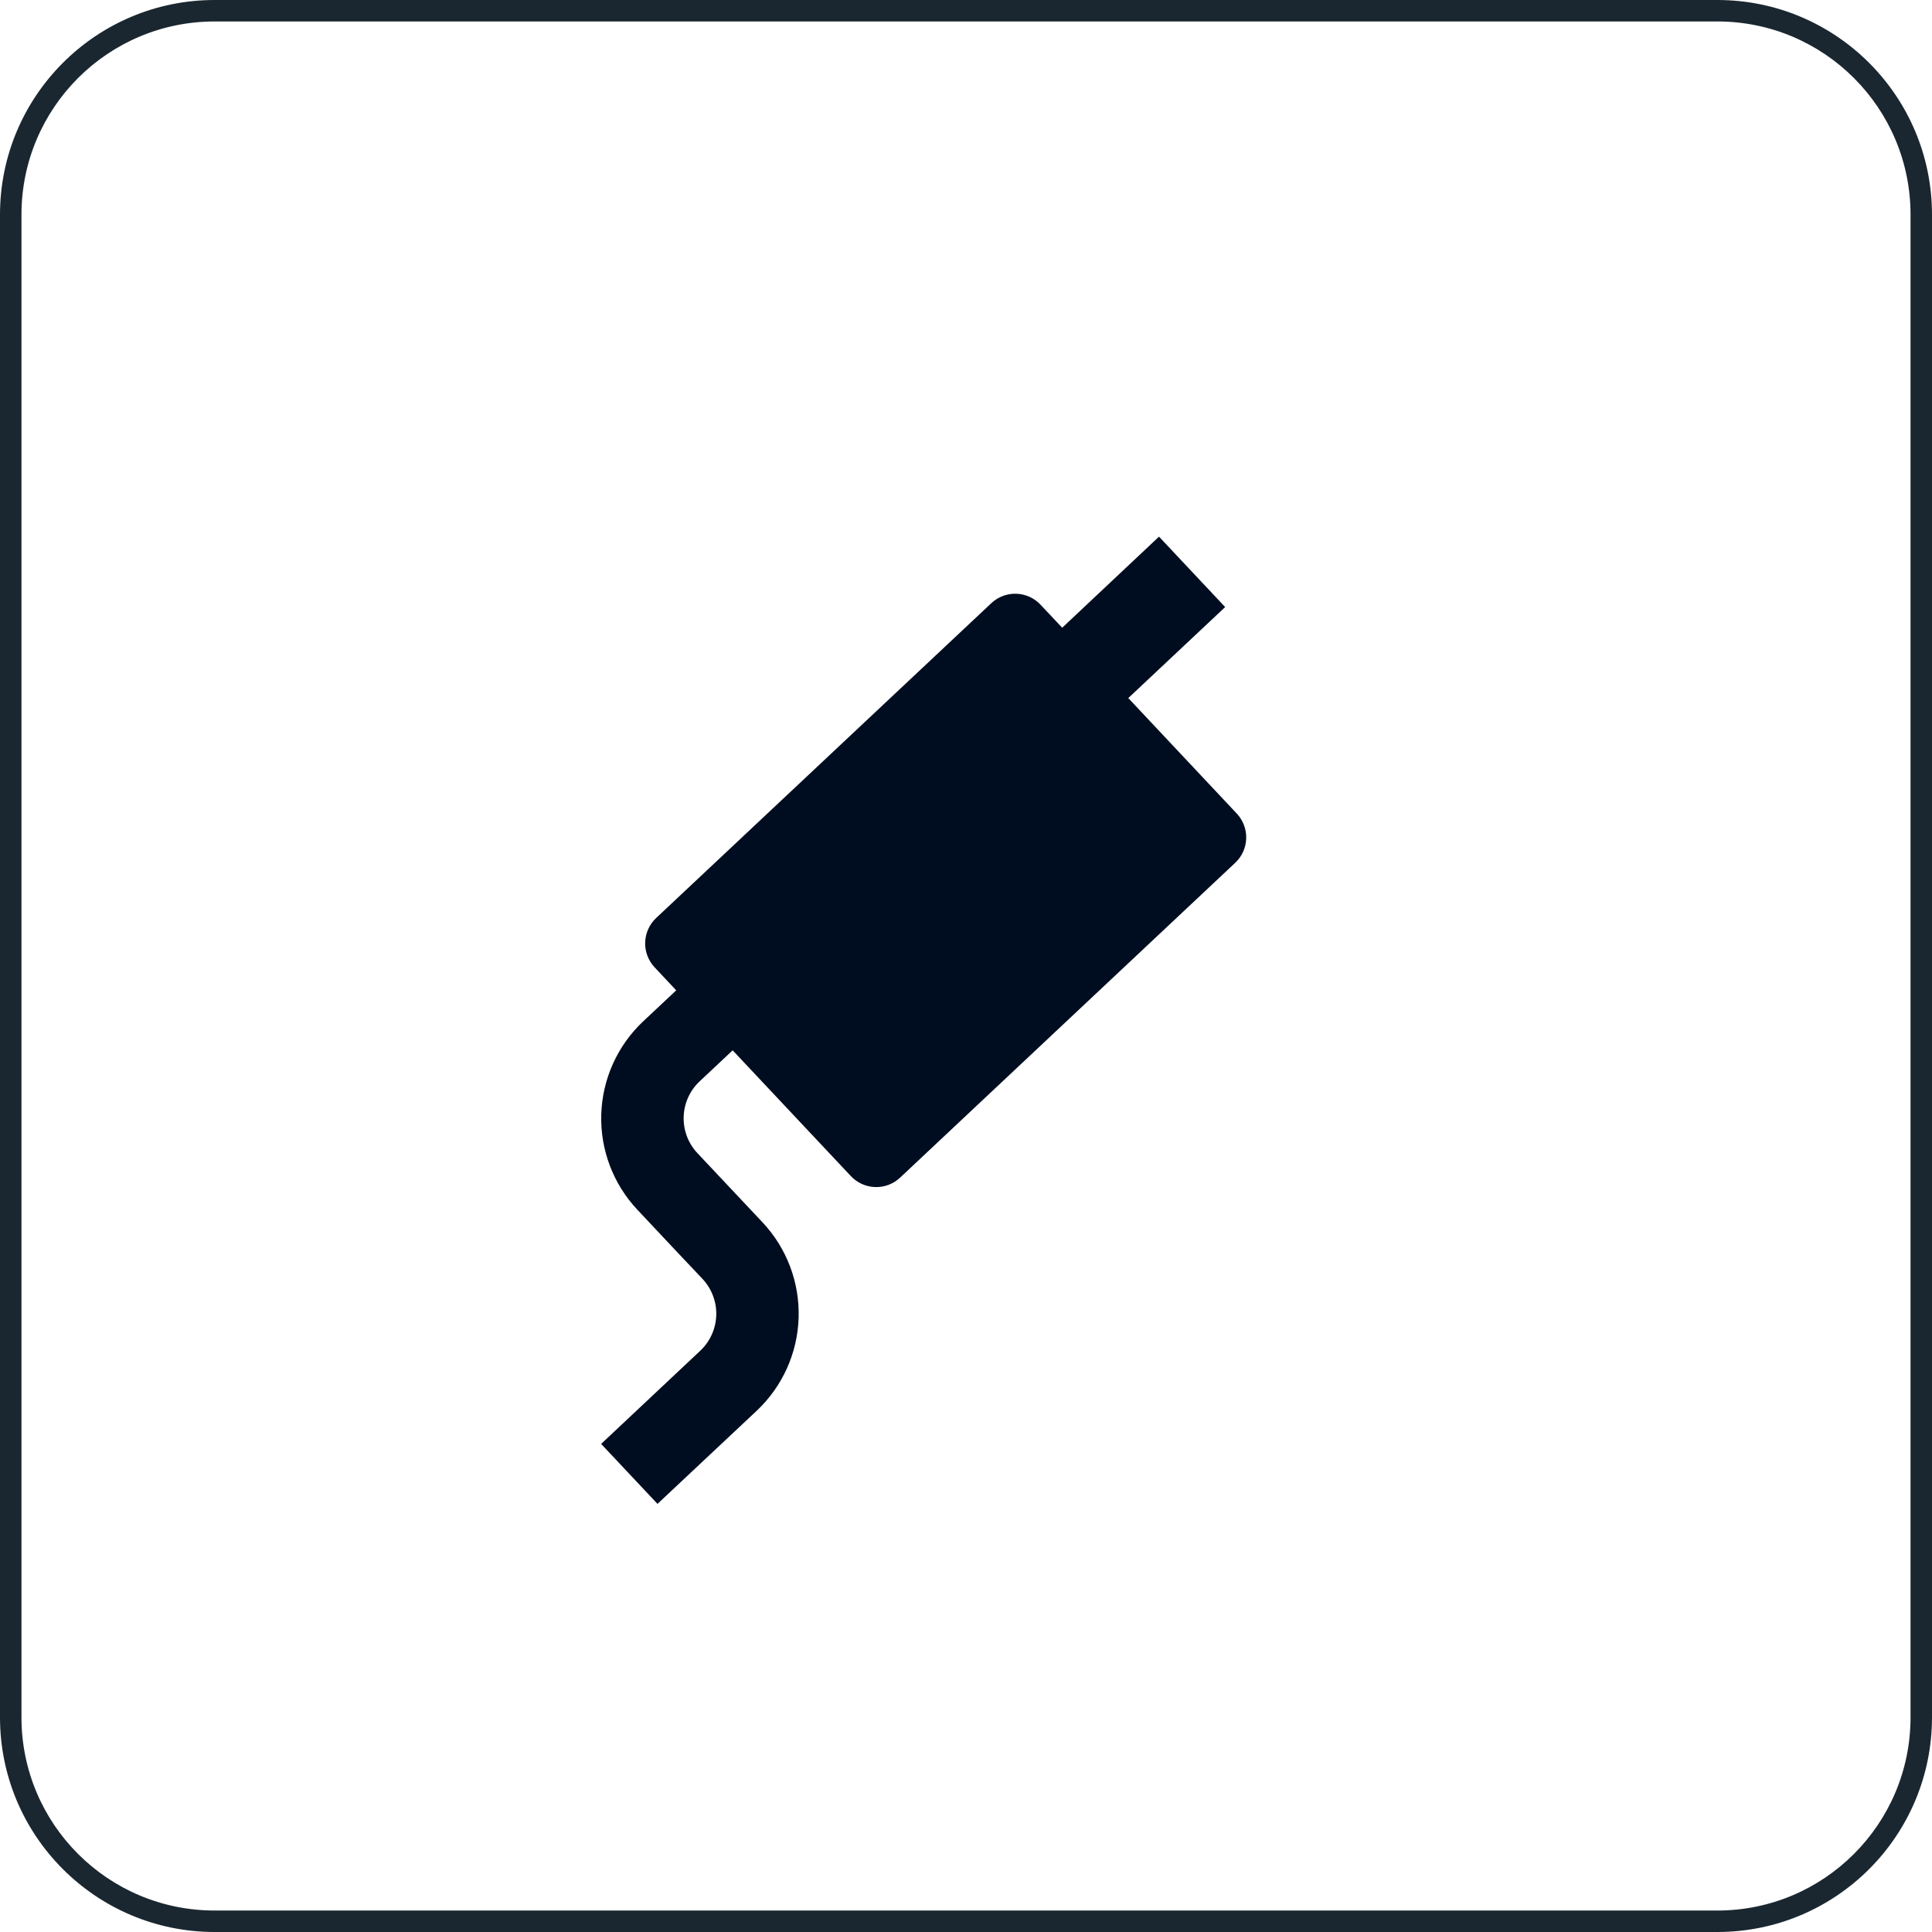
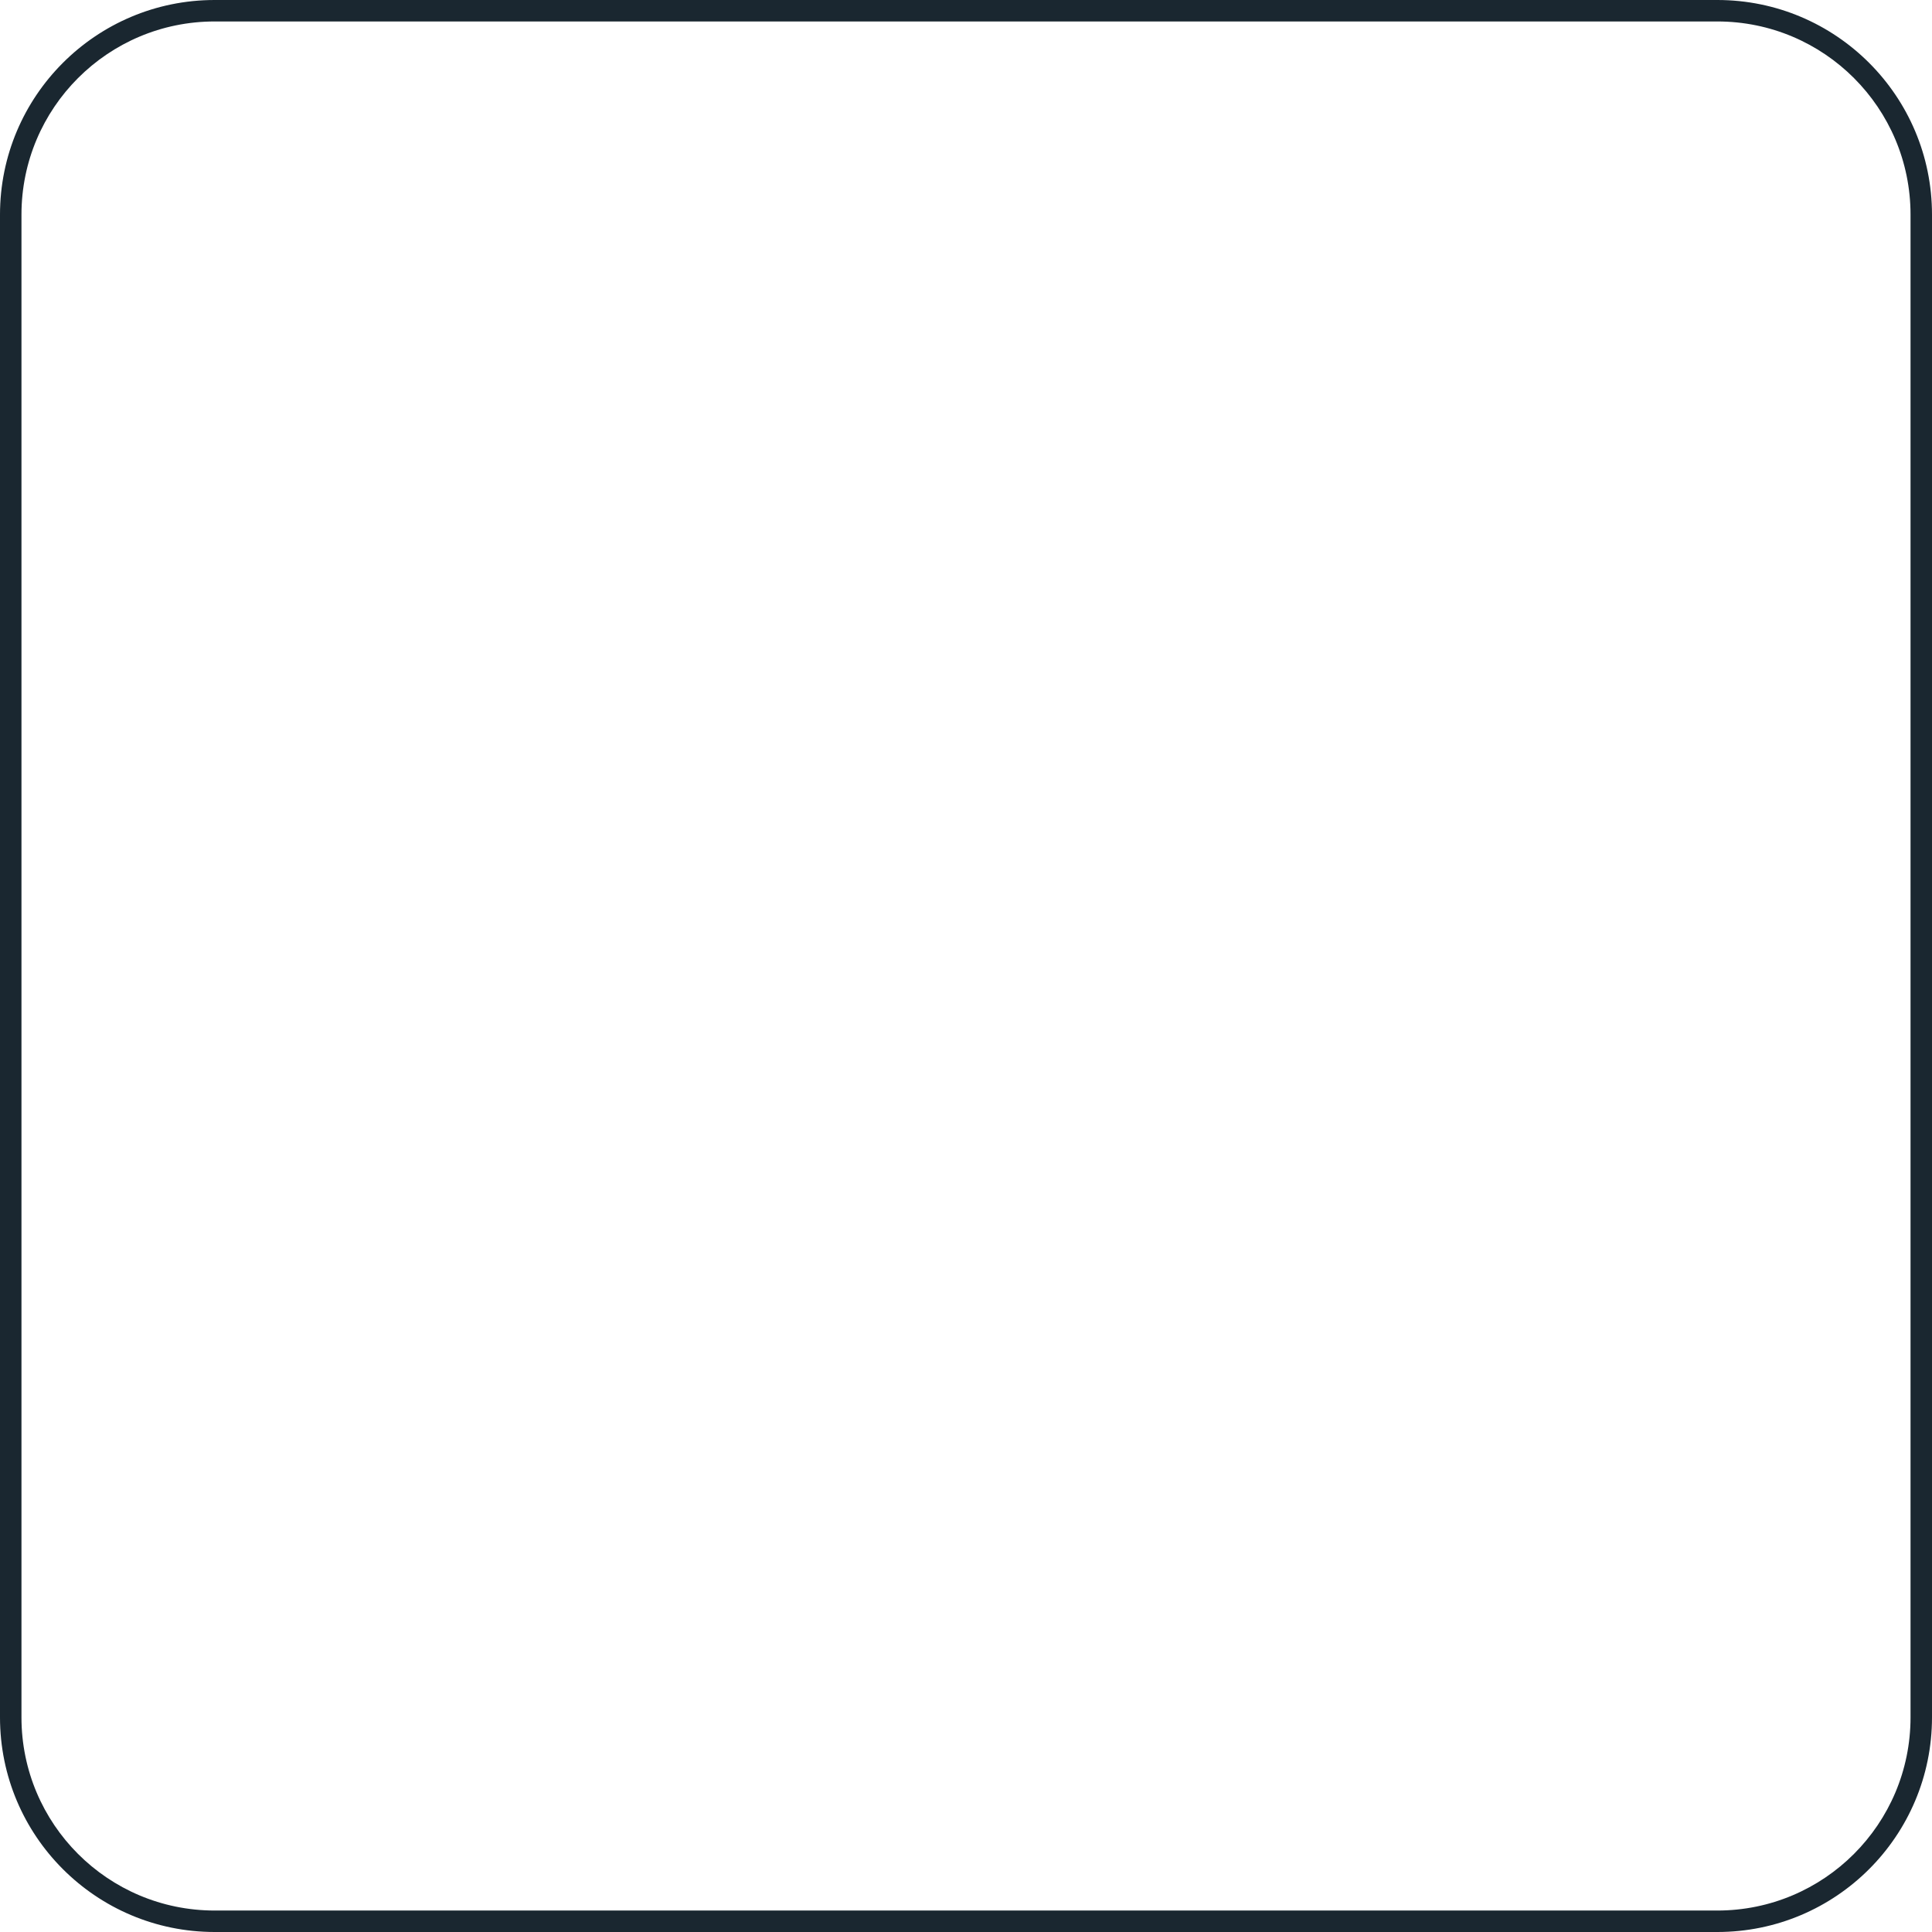
<svg xmlns="http://www.w3.org/2000/svg" width="90" height="90" viewBox="0 0 90 90" fill="none">
  <g clip-path="url(#clip0_218_773)">
-     <path d="M35.525 56.945L32.485 53.714C32.057 53.257 31.828 52.649 31.848 52.023C31.867 51.397 32.134 50.804 32.59 50.375L34.13 48.928L39.636 54.787C39.931 55.101 40.338 55.285 40.768 55.298C41.198 55.312 41.616 55.154 41.93 54.859L57.544 40.19C57.857 39.895 58.04 39.489 58.053 39.059C58.066 38.63 57.908 38.212 57.614 37.899L52.56 32.519L57.073 28.279L53.991 24.999L49.481 29.242L48.472 28.169C48.178 27.856 47.771 27.672 47.341 27.659C46.912 27.645 46.494 27.803 46.181 28.097L30.567 42.763C30.411 42.909 30.285 43.085 30.198 43.279C30.11 43.474 30.061 43.684 30.054 43.898C30.047 44.112 30.083 44.325 30.159 44.524C30.234 44.724 30.349 44.907 30.495 45.063L31.501 46.134L29.959 47.581C28.762 48.709 28.061 50.265 28.009 51.909C27.958 53.552 28.561 55.149 29.686 56.349L31.779 58.576L32.217 59.037L32.727 59.578C33.155 60.035 33.385 60.642 33.366 61.268C33.347 61.894 33.081 62.487 32.627 62.917L28.003 67.263L30.629 70.056L35.253 65.716C36.451 64.588 37.152 63.031 37.203 61.387C37.254 59.742 36.651 58.145 35.525 56.945Z" fill="#000D20" />
-   </g>
+     </g>
  <path fill-rule="evenodd" clip-rule="evenodd" d="M80 1H10C5.029 1 1 5.029 1 10V80C1 84.971 5.029 89 10 89H80C84.971 89 89 84.971 89 80V10C89 5.029 84.971 1 80 1ZM10 0C4.477 0 0 4.477 0 10V80C0 85.523 4.477 90 10 90H80C85.523 90 90 85.523 90 80V10C90 4.477 85.523 0 80 0H10Z" fill="#1A2730" />
  <defs>
    <clipPath id="clip0_218_773">
-       <rect width="30.053" height="45.052" fill="white" transform="translate(28 25)" />
-     </clipPath>
+       </clipPath>
  </defs>
</svg>